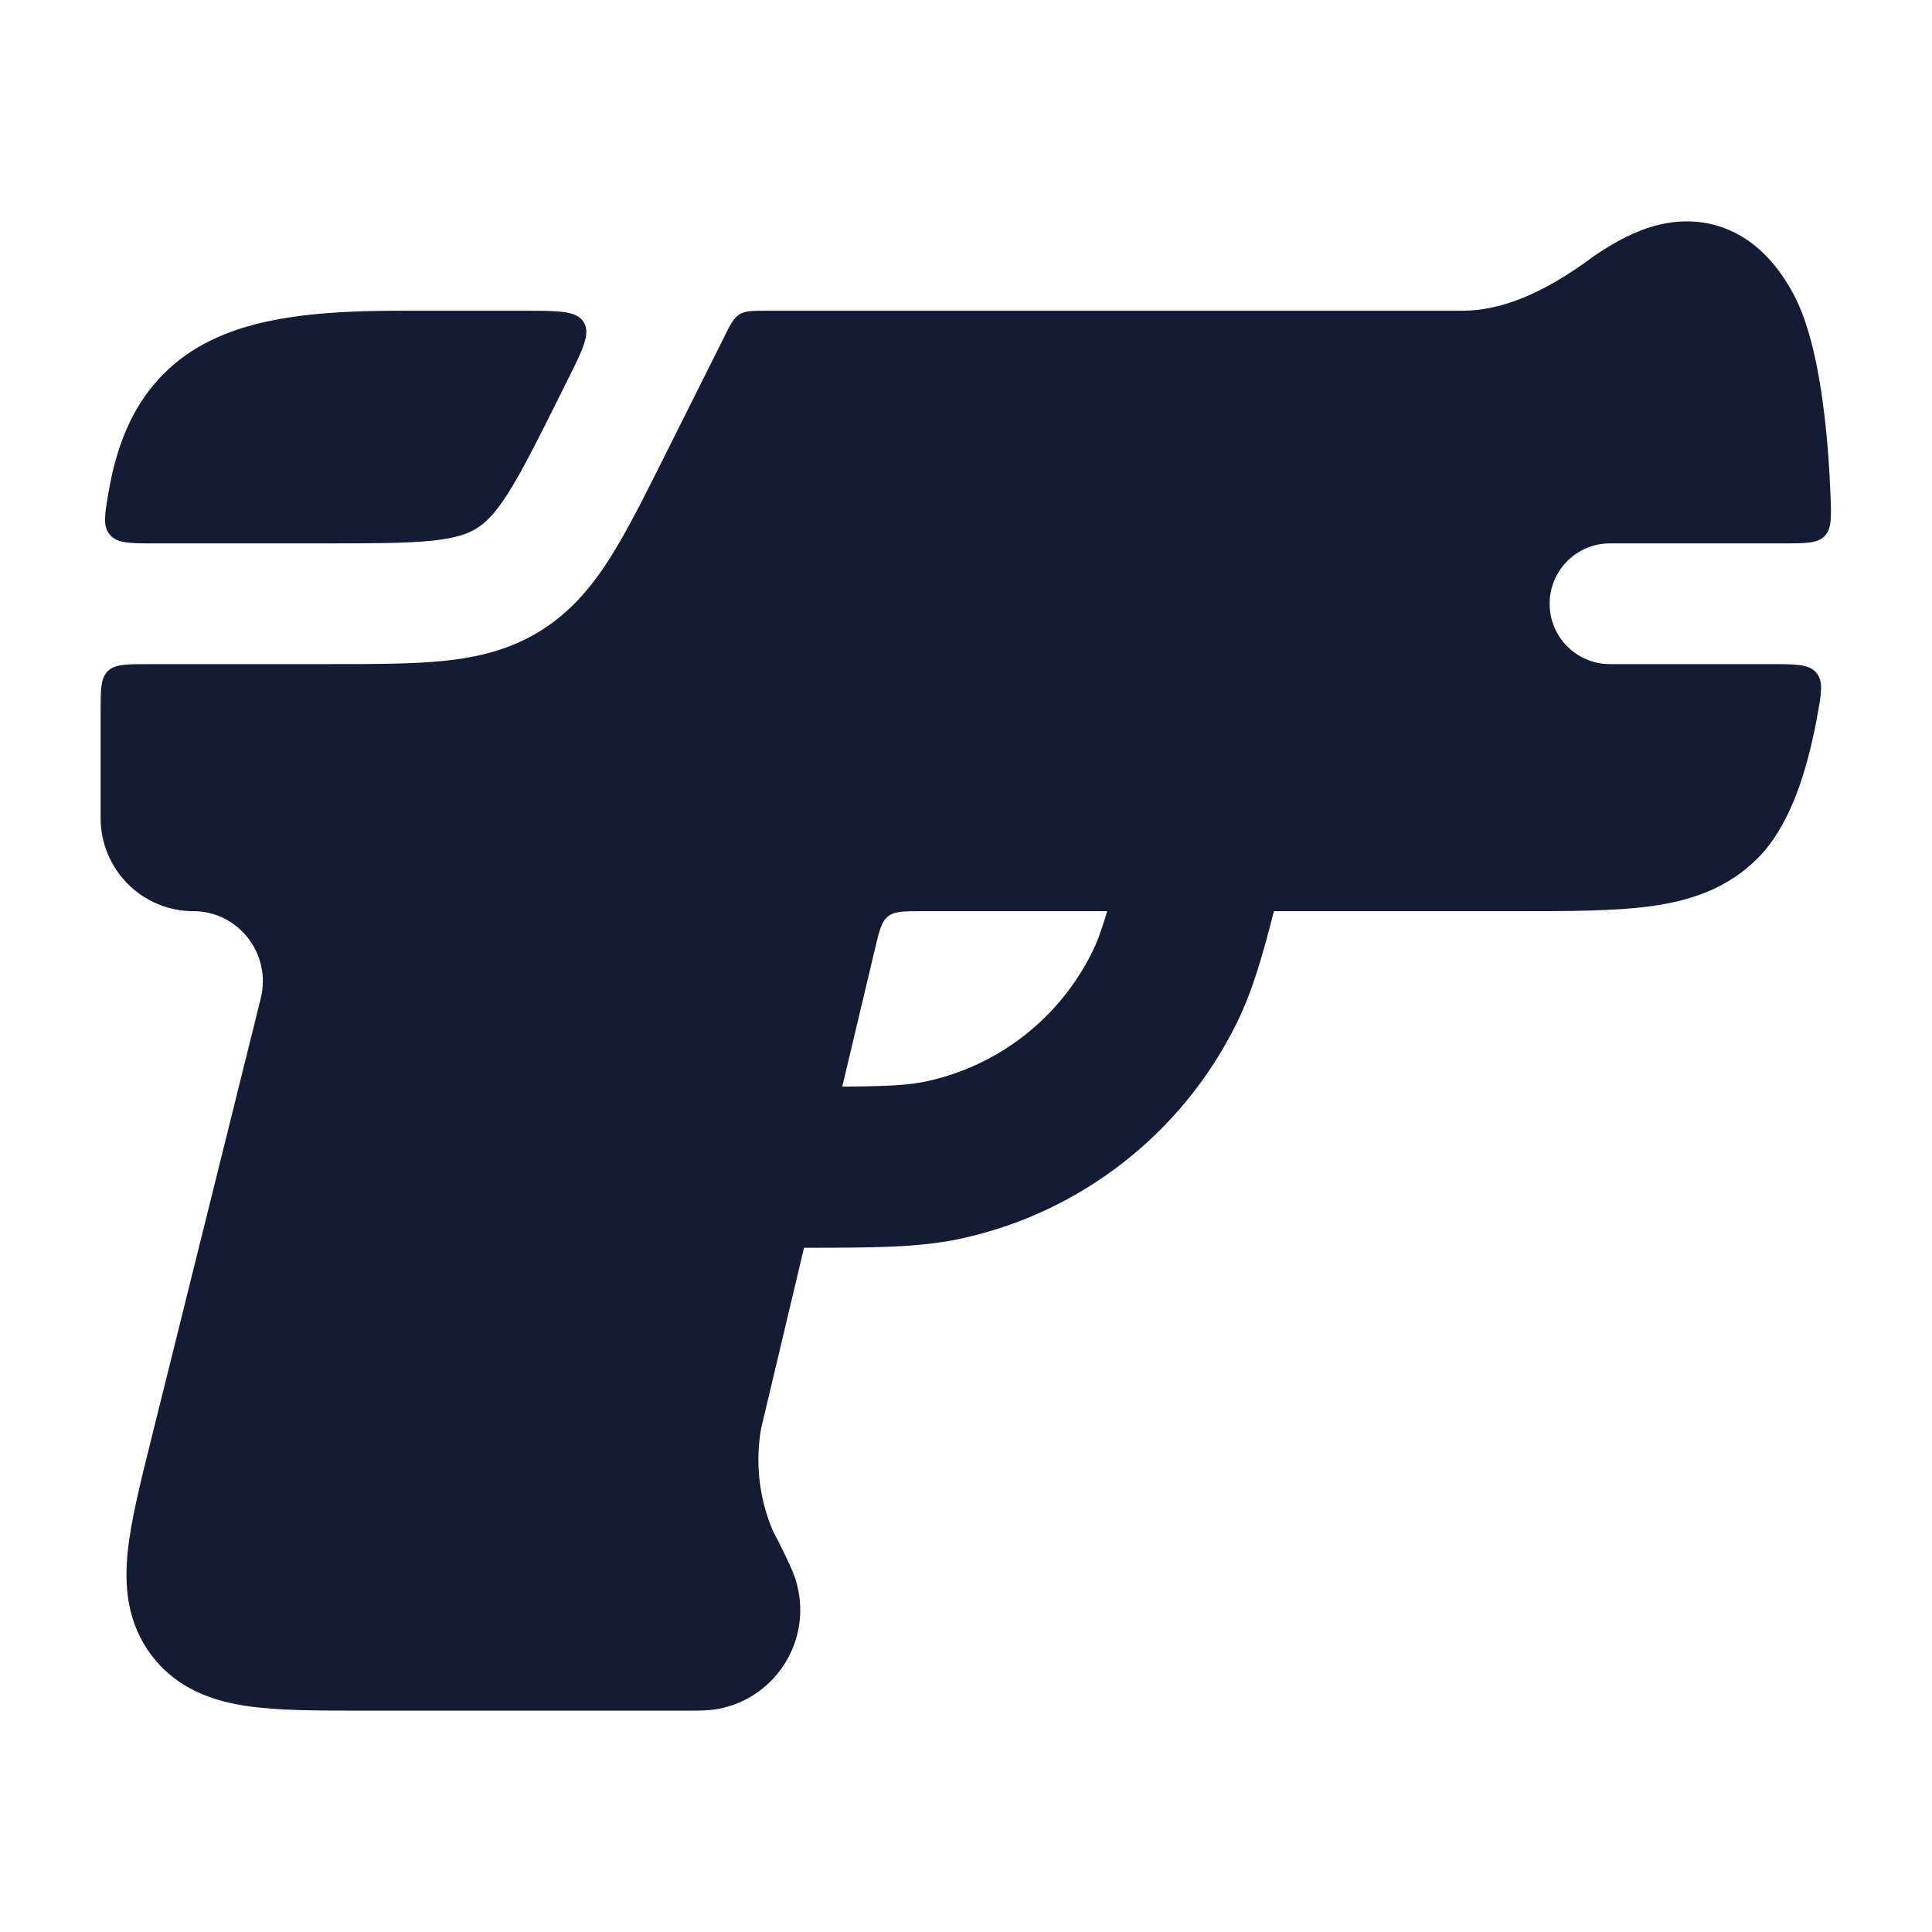
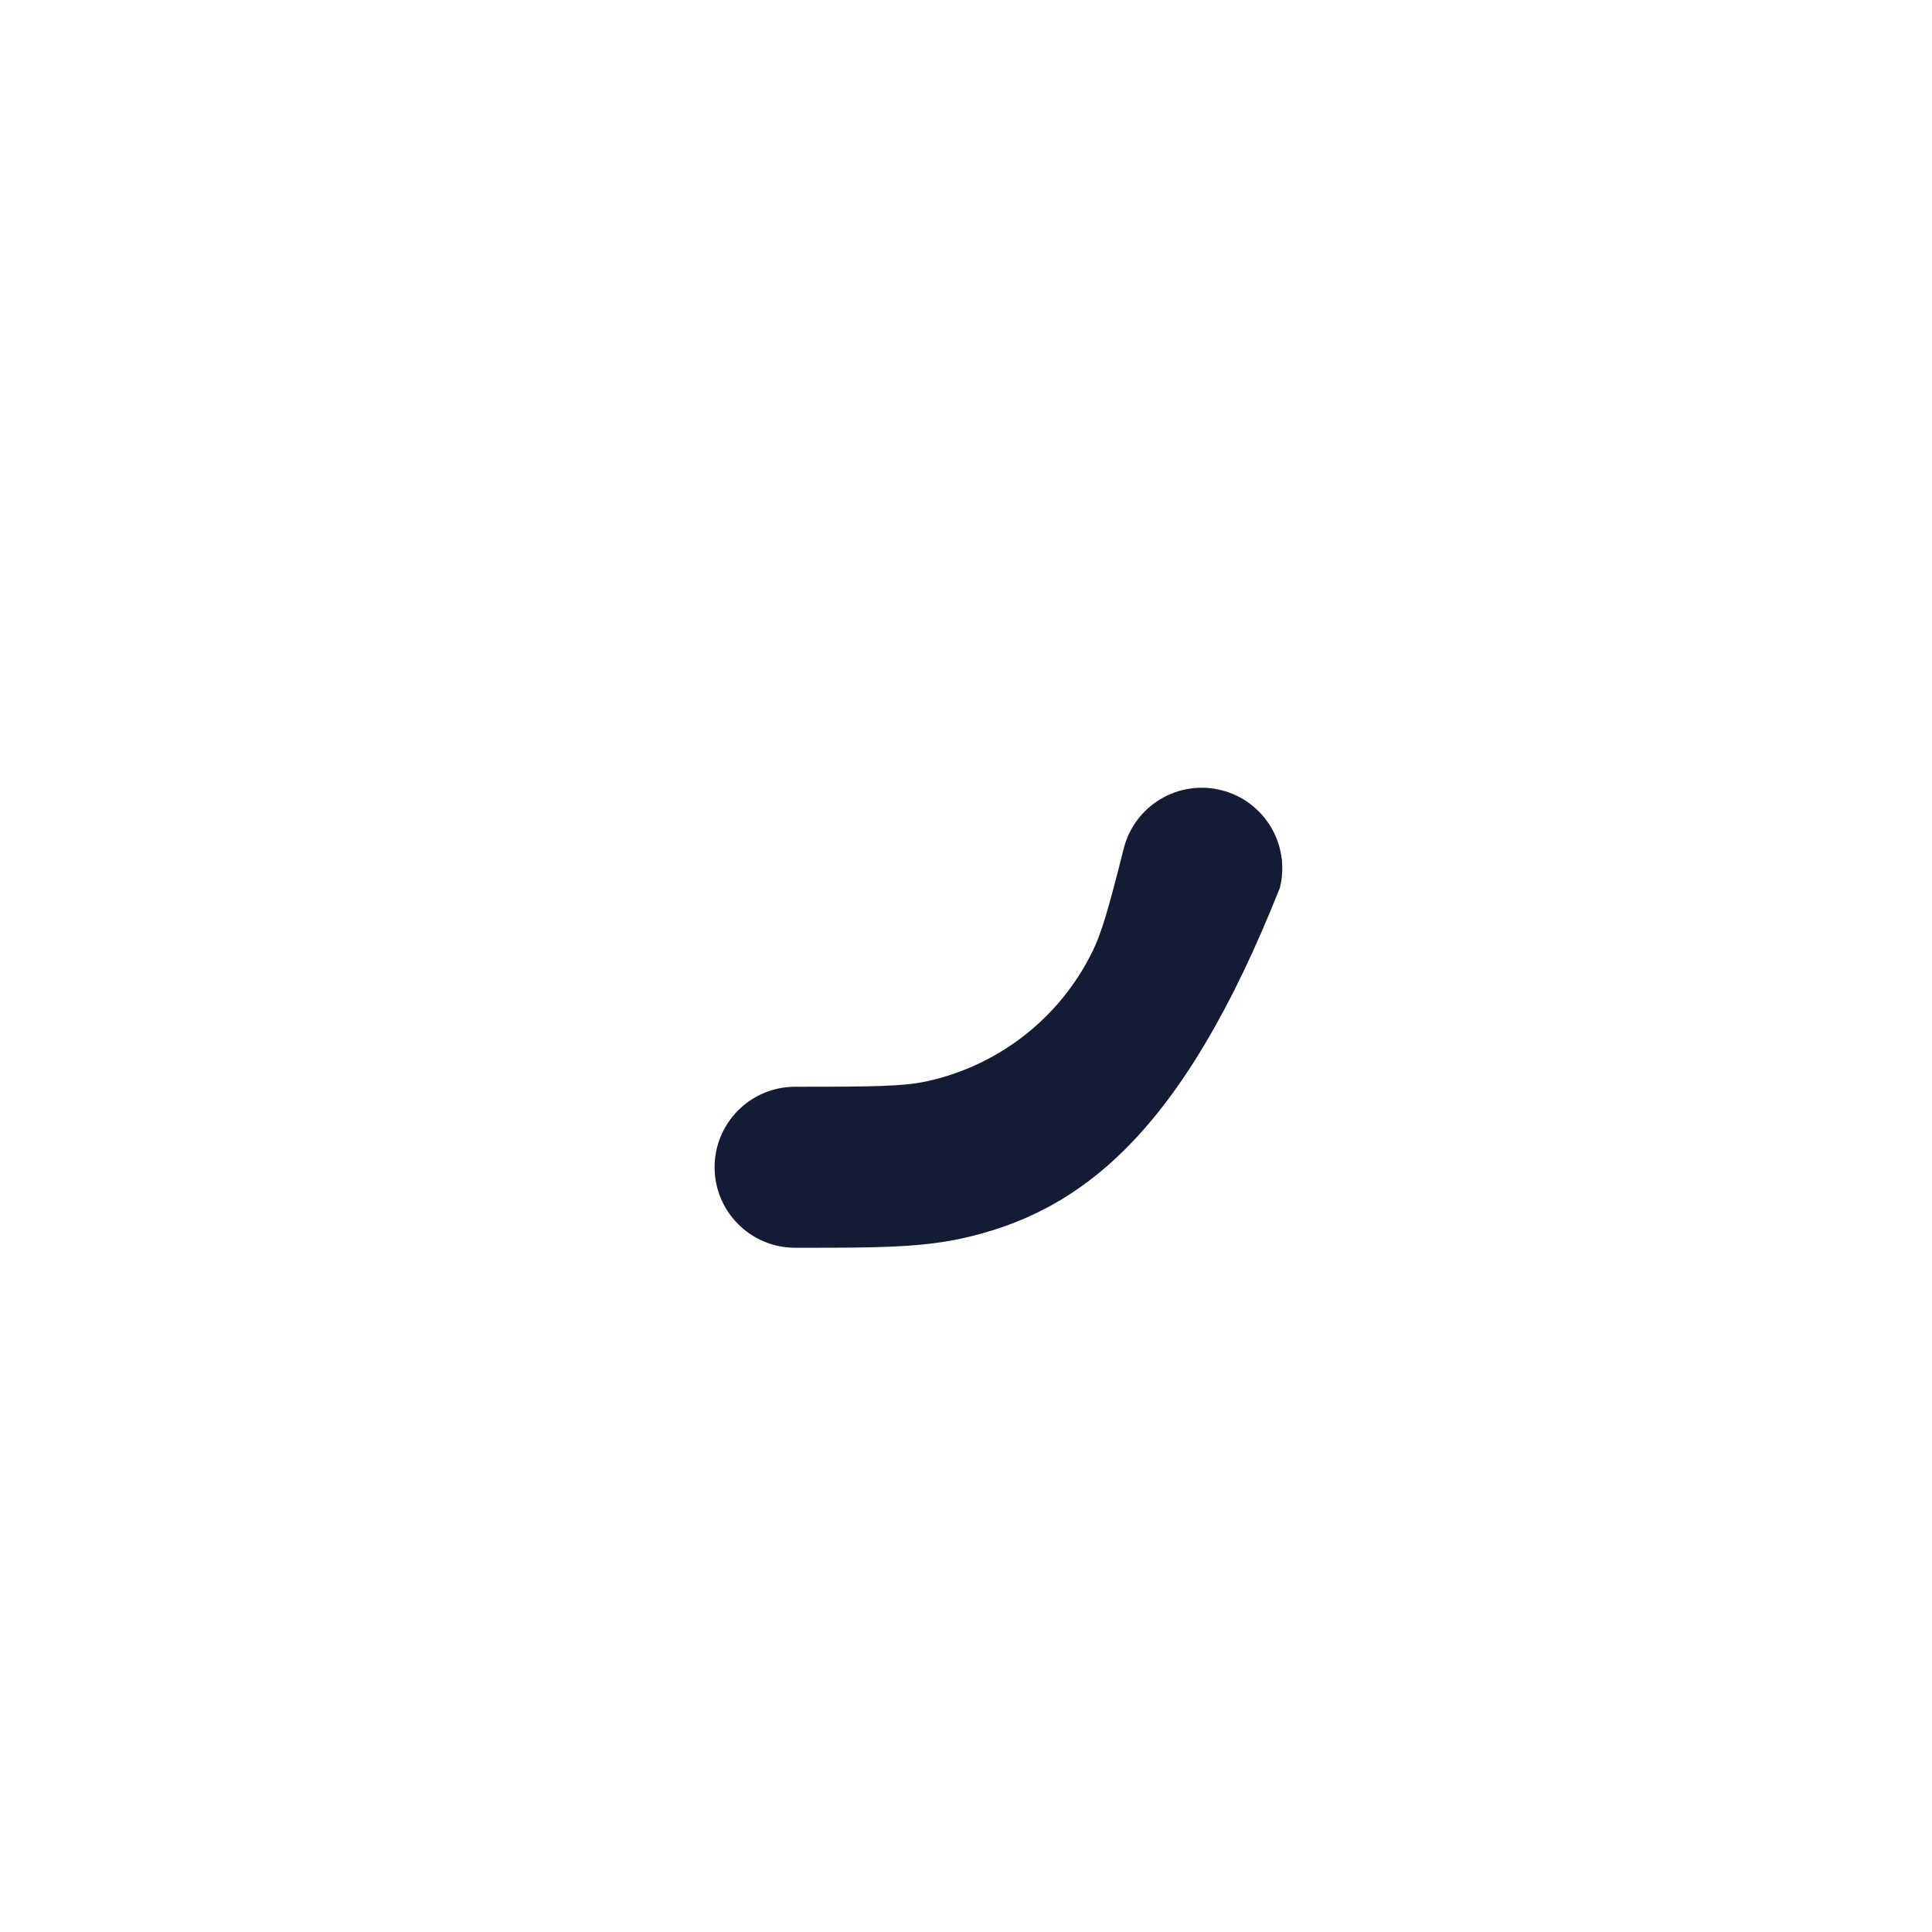
<svg xmlns="http://www.w3.org/2000/svg" width="24" height="24" viewBox="0 0 24 24" fill="none">
-   <path fill-rule="evenodd" clip-rule="evenodd" d="M15.172 9.816C15.708 9.95 16.033 10.494 15.899 11.029C15.72 11.74 15.587 12.254 15.364 12.707C14.689 14.079 13.424 15.066 11.931 15.388C11.408 15.5 10.832 15.5 9.993 15.5C9.955 15.5 9.916 15.5 9.877 15.5C9.325 15.5 8.877 15.052 8.877 14.5C8.877 13.948 9.325 13.5 9.877 13.5C10.876 13.5 11.222 13.495 11.509 13.433C12.405 13.239 13.164 12.647 13.569 11.824C13.681 11.597 13.768 11.303 13.959 10.542C14.094 10.006 14.637 9.681 15.172 9.816Z" fill="#141B34" />
-   <path d="M4.961 3.86H6.511C6.946 3.86 7.163 3.86 7.251 4.002C7.339 4.145 7.242 4.339 7.047 4.728L6.935 4.953C6.659 5.505 6.477 5.868 6.307 6.134C6.147 6.385 6.033 6.494 5.921 6.563C5.81 6.632 5.661 6.686 5.364 6.717C5.051 6.749 4.645 6.75 4.028 6.75H1.918C1.609 6.75 1.455 6.75 1.365 6.643C1.275 6.536 1.3 6.395 1.349 6.112C1.36 6.048 1.372 5.985 1.385 5.924C1.491 5.441 1.68 4.998 2.03 4.647C2.379 4.295 2.821 4.103 3.303 3.997C3.776 3.892 4.332 3.86 4.961 3.86Z" fill="#141B34" />
-   <path d="M1.25 10.163V8.85C1.25 8.567 1.25 8.426 1.338 8.338C1.426 8.25 1.567 8.25 1.85 8.25L4.065 8.25C4.635 8.25 5.119 8.25 5.519 8.209C5.944 8.165 6.338 8.069 6.71 7.839C7.081 7.609 7.343 7.3 7.573 6.939C7.789 6.6 8.005 6.167 8.26 5.657L8.993 4.192C9.073 4.03 9.114 3.95 9.186 3.905C9.259 3.86 9.349 3.86 9.529 3.86H18.168C18.638 3.86 19.167 3.655 19.808 3.176C19.983 3.058 20.216 2.914 20.481 2.828C20.759 2.738 21.118 2.699 21.488 2.861C21.847 3.019 22.099 3.317 22.28 3.655C22.487 4.042 22.601 4.619 22.666 5.178C22.702 5.482 22.726 5.811 22.739 6.151C22.75 6.428 22.755 6.566 22.667 6.658C22.578 6.75 22.436 6.75 22.151 6.75L20 6.75C19.586 6.75 19.25 7.086 19.25 7.5C19.25 7.914 19.586 8.25 20 8.25L21.997 8.25C22.315 8.25 22.474 8.25 22.564 8.358C22.654 8.466 22.626 8.616 22.571 8.914C22.56 8.976 22.548 9.037 22.535 9.097C22.419 9.646 22.223 10.271 21.835 10.661C21.456 11.043 20.988 11.192 20.501 11.258C20.047 11.319 19.481 11.319 18.826 11.319L11.455 11.319C11.227 11.319 11.114 11.319 11.032 11.383C10.95 11.448 10.924 11.559 10.871 11.78L9.454 17.749C9.38 18.176 9.431 18.615 9.6 19.014C9.686 19.175 9.864 19.529 9.891 19.65C10.098 20.362 9.644 21.097 8.915 21.23C8.799 21.251 8.665 21.25 8.577 21.25L4.476 21.25C3.939 21.25 3.456 21.25 3.074 21.194C2.659 21.134 2.213 20.989 1.894 20.578C1.575 20.167 1.544 19.7 1.586 19.282C1.625 18.897 1.742 18.426 1.873 17.901L3.239 12.403C3.377 11.847 2.958 11.319 2.403 11.319C1.762 11.319 1.25 10.797 1.25 10.163Z" fill="#141B34" />
+   <path fill-rule="evenodd" clip-rule="evenodd" d="M15.172 9.816C15.708 9.95 16.033 10.494 15.899 11.029C14.689 14.079 13.424 15.066 11.931 15.388C11.408 15.5 10.832 15.5 9.993 15.5C9.955 15.5 9.916 15.5 9.877 15.5C9.325 15.5 8.877 15.052 8.877 14.5C8.877 13.948 9.325 13.5 9.877 13.5C10.876 13.5 11.222 13.495 11.509 13.433C12.405 13.239 13.164 12.647 13.569 11.824C13.681 11.597 13.768 11.303 13.959 10.542C14.094 10.006 14.637 9.681 15.172 9.816Z" fill="#141B34" />
</svg>